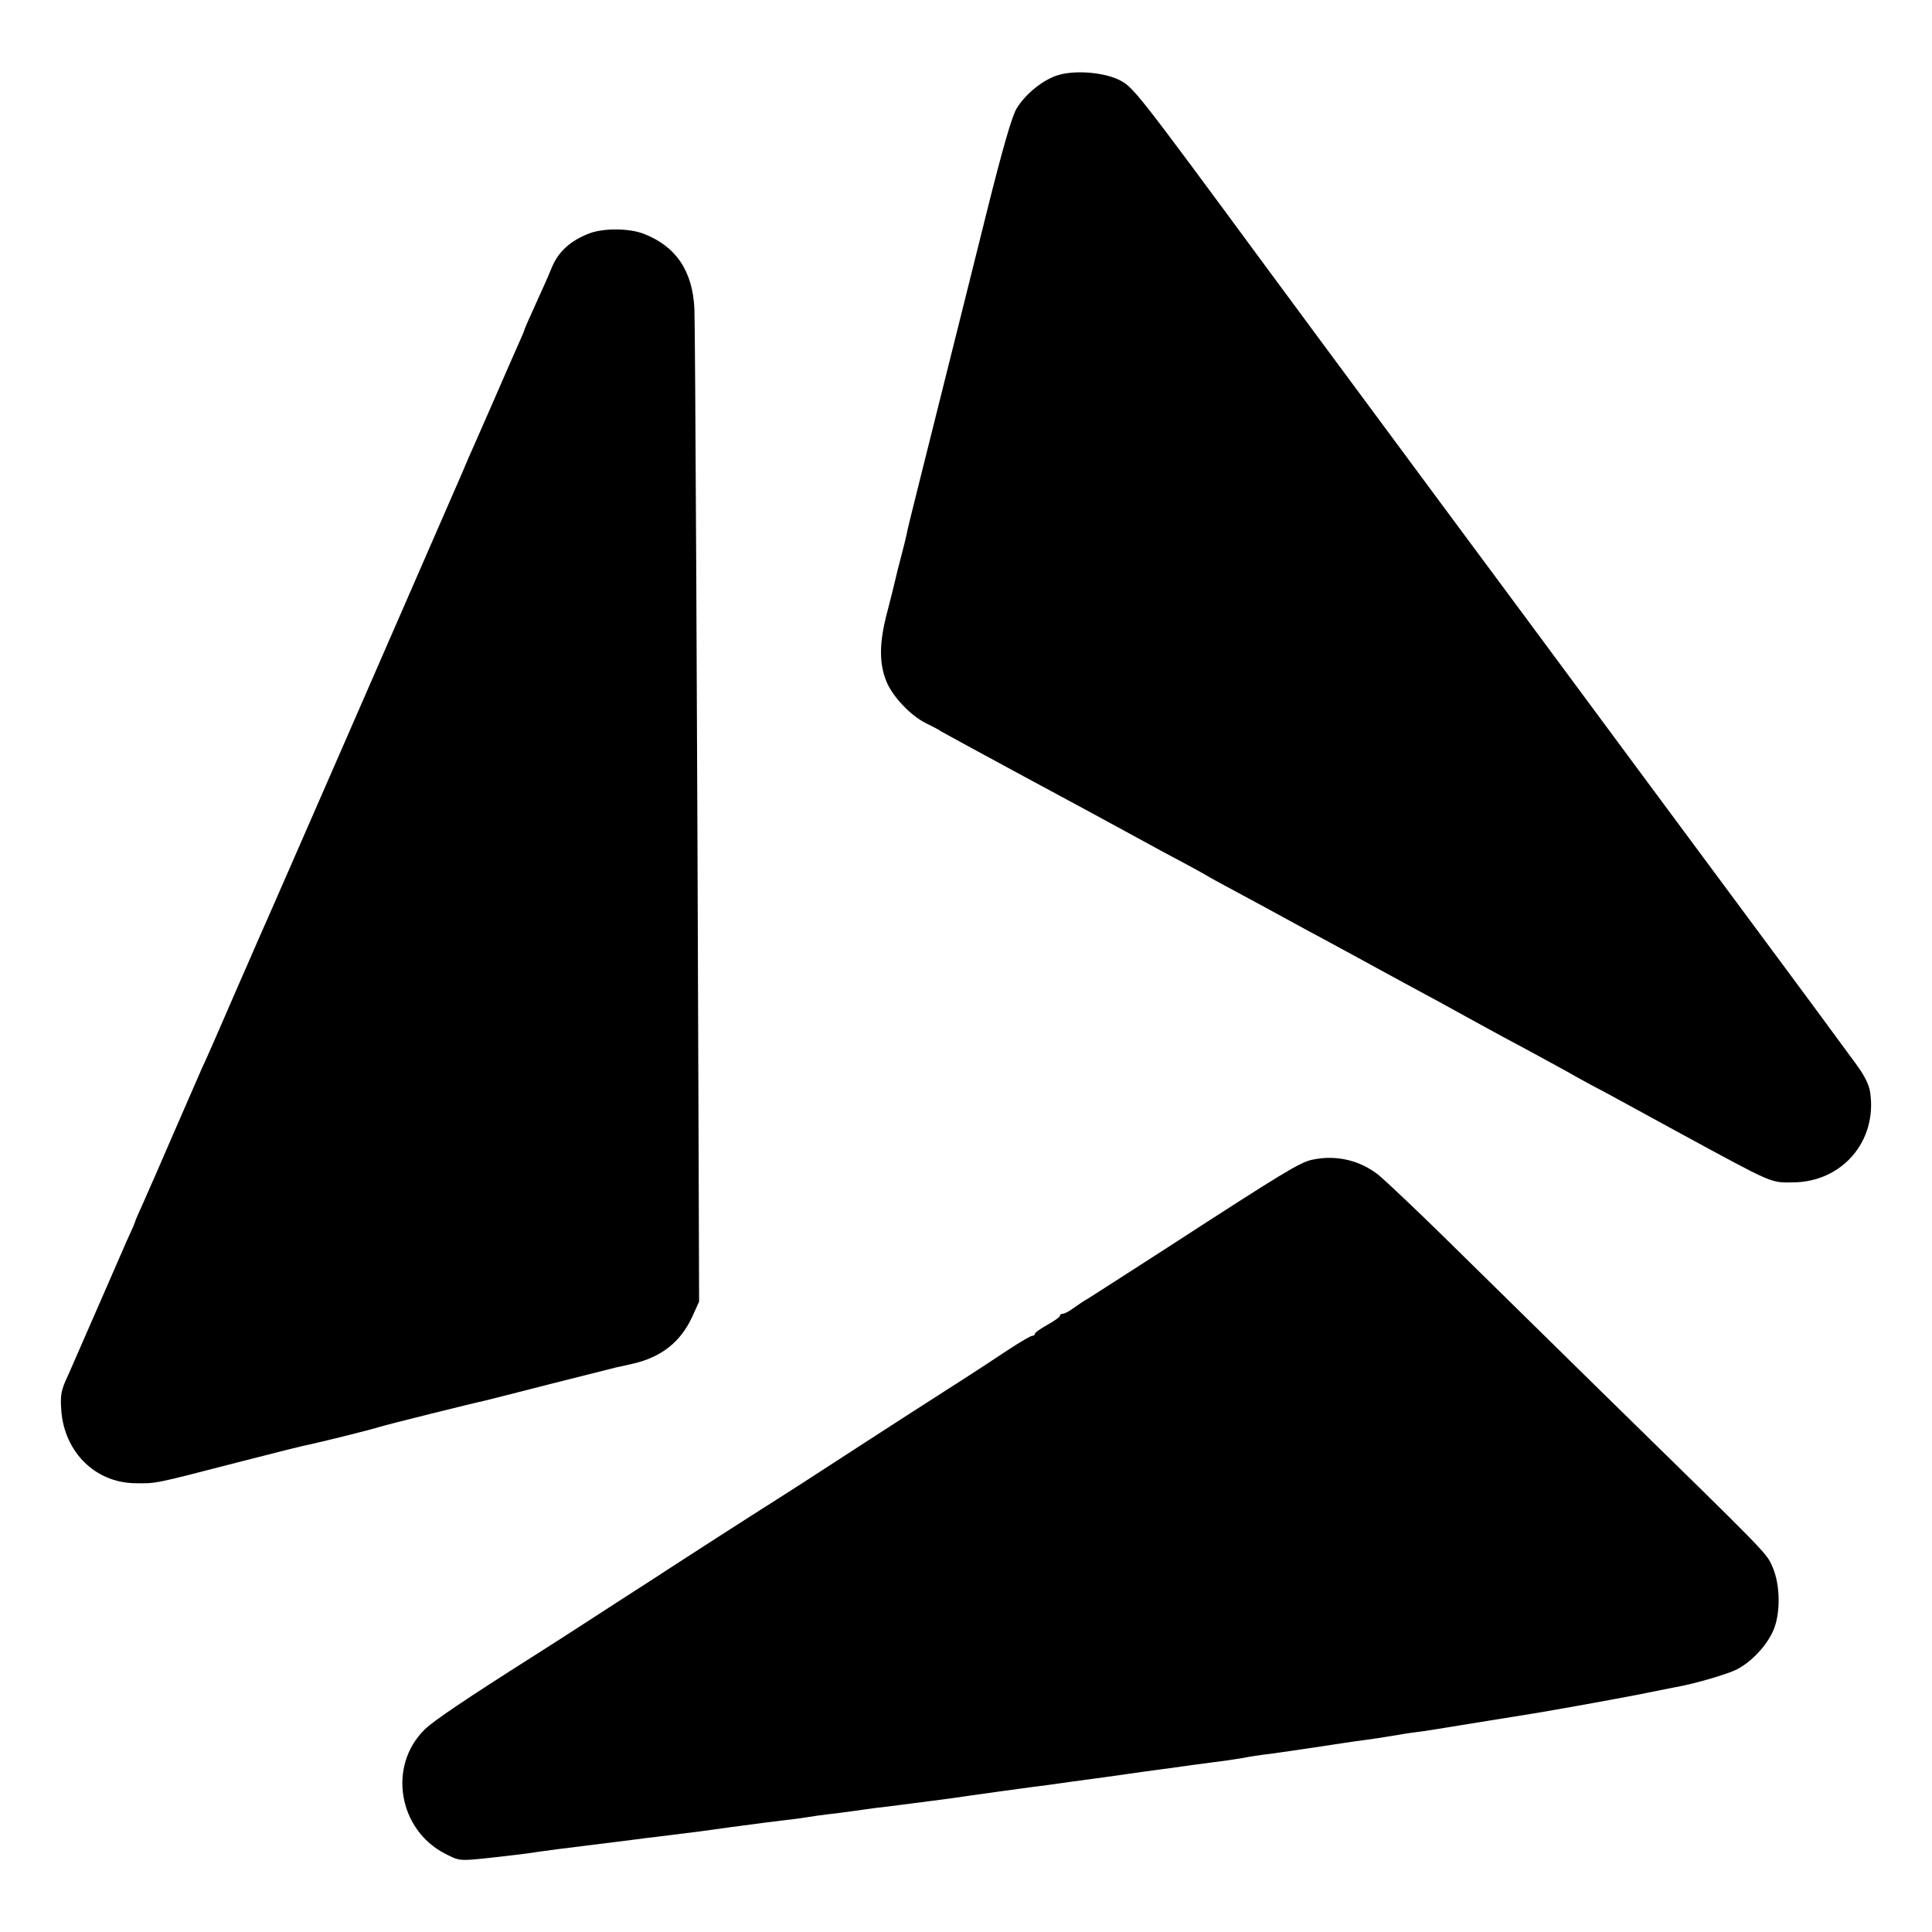
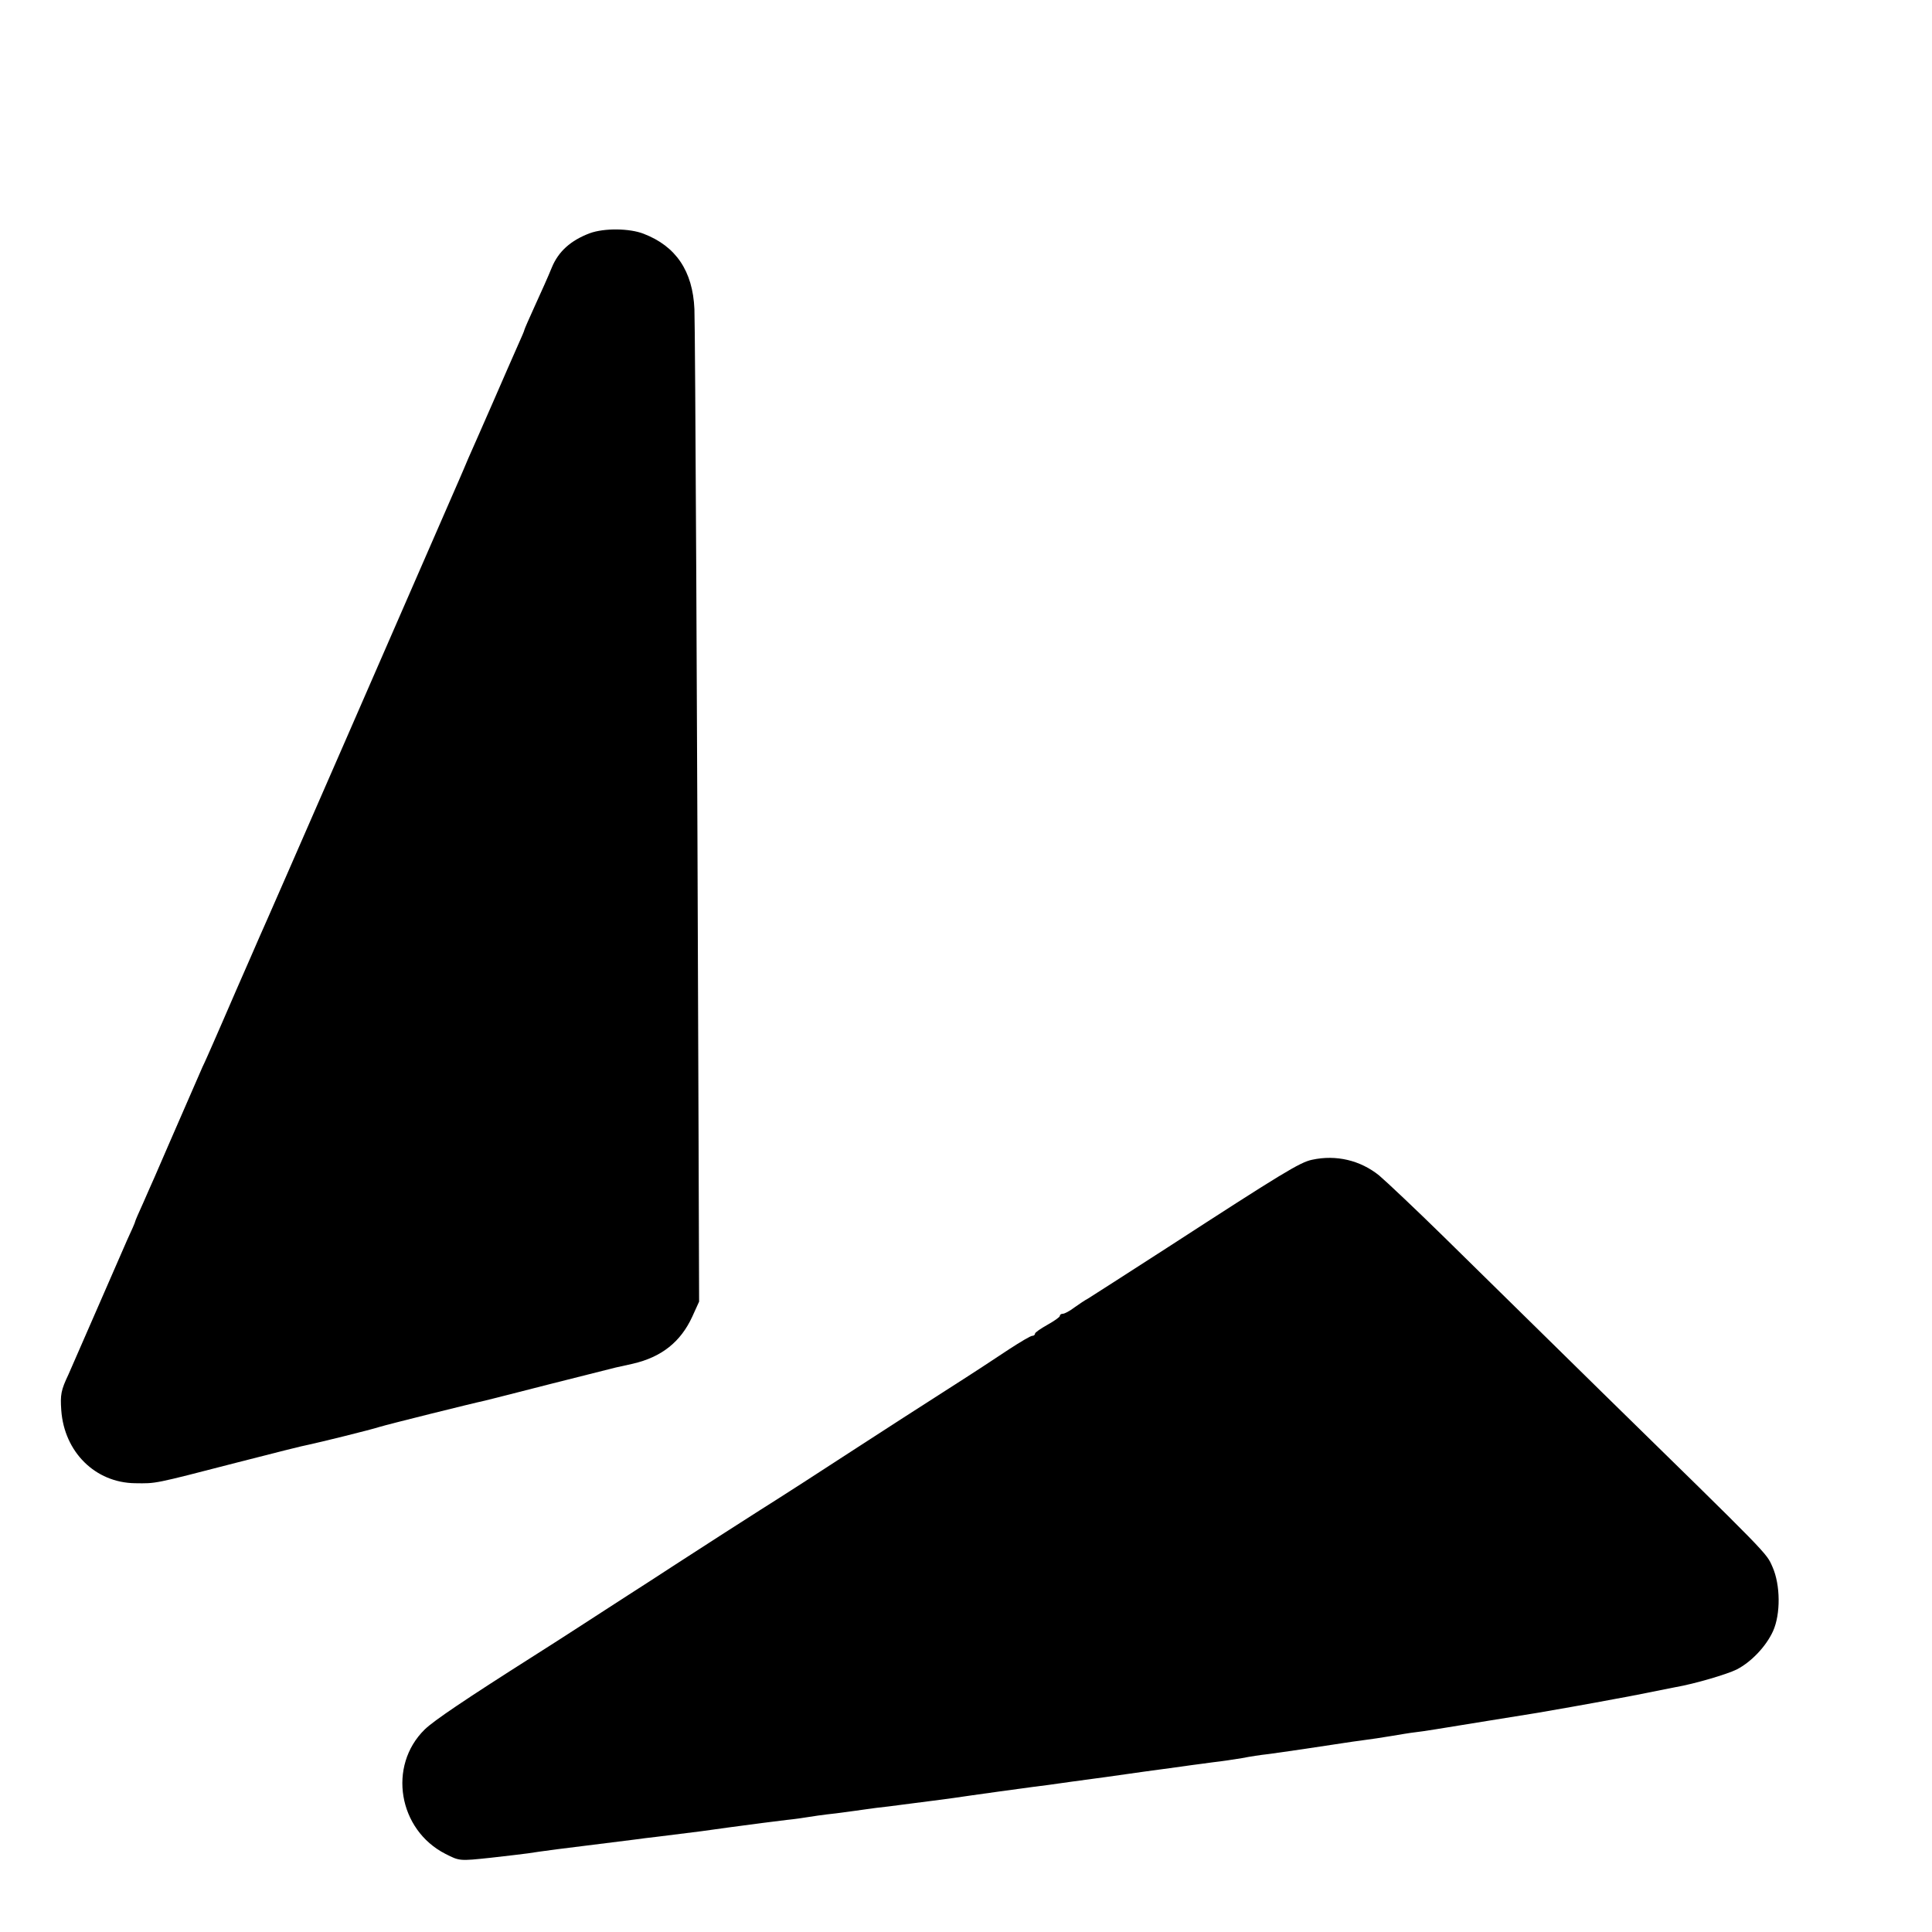
<svg xmlns="http://www.w3.org/2000/svg" version="1.0" width="700pt" height="700pt" viewBox="0 0 700 700" preserveAspectRatio="xMidYMid meet">
  <g transform="translate(0,700) scale(0.1,-0.1)" fill="#000000" stroke="none">
-     <path d="M3825 6725 c-52 -19 -110 -67 -141 -117 -17 -27 -51 -144 -110 -381 -47 -188 -87 -349 -89 -357 -2 -8 -29 -116 -60 -240 -31 -124 -58 -232 -60 -240 -2 -9 -20 -81 -40 -160 -20 -80 -39 -156 -41 -170 -3 -14 -12 -50 -20 -80 -8 -30 -17 -66 -20 -80 -3 -13 -16 -67 -30 -120 -29 -110 -29 -184 -2 -250 23 -55 87 -122 142 -150 23 -11 48 -24 56 -30 8 -5 146 -80 305 -166 160 -86 319 -172 355 -192 126 -69 156 -85 220 -119 36 -19 79 -43 95 -53 17 -9 71 -39 120 -65 50 -27 104 -56 120 -65 17 -9 66 -36 110 -60 44 -23 127 -69 185 -100 58 -32 132 -72 165 -90 82 -44 174 -94 275 -150 47 -26 130 -71 185 -100 55 -30 114 -62 130 -71 17 -10 57 -32 90 -50 33 -17 83 -44 110 -59 130 -71 169 -92 218 -119 335 -182 322 -176 403 -175 179 1 306 150 280 326 -4 29 -22 64 -55 108 -26 36 -83 112 -125 170 -43 58 -87 118 -99 134 -12 16 -250 337 -530 715 -279 377 -612 827 -740 999 -436 589 -502 678 -637 861 -476 646 -484 656 -536 682 -61 29 -169 36 -229 14z" />
    <path d="M2137 6155 c-69 -26 -114 -66 -138 -125 -12 -30 -40 -92 -61 -138 -21 -46 -38 -85 -38 -87 0 -3 -11 -28 -24 -57 -13 -29 -54 -123 -91 -208 -37 -85 -77 -175 -88 -200 -10 -25 -25 -58 -32 -75 -128 -294 -711 -1631 -725 -1660 -9 -22 -47 -107 -83 -190 -35 -82 -75 -172 -87 -200 -12 -27 -28 -64 -36 -80 -101 -232 -164 -376 -174 -400 -7 -16 -26 -58 -41 -93 -16 -35 -29 -65 -29 -67 0 -3 -13 -33 -29 -67 -15 -35 -63 -144 -106 -243 -43 -99 -91 -209 -107 -245 -27 -57 -30 -73 -26 -130 11 -151 123 -262 267 -264 78 -1 64 -4 366 74 132 34 251 64 265 66 38 8 221 53 255 64 29 9 338 86 381 95 12 3 120 30 240 61 120 30 226 57 234 59 8 2 37 8 63 14 104 24 173 79 215 170 l25 55 -2 605 c-5 1487 -12 2913 -15 2991 -6 138 -67 228 -184 273 -51 20 -143 21 -195 2z" />
    <path d="M4754 2798 c-44 -9 -109 -49 -524 -318 -149 -96 -278 -179 -288 -185 -10 -5 -32 -20 -49 -32 -17 -13 -36 -23 -42 -23 -6 0 -11 -3 -11 -8 0 -4 -20 -18 -45 -32 -25 -14 -45 -28 -45 -32 0 -5 -5 -8 -10 -8 -6 0 -43 -22 -83 -48 -40 -27 -144 -95 -232 -151 -88 -56 -230 -148 -315 -203 -135 -88 -276 -179 -354 -228 -43 -27 -220 -141 -311 -200 -49 -32 -126 -82 -170 -110 -44 -28 -120 -78 -170 -110 -49 -32 -126 -81 -170 -109 -249 -158 -363 -235 -396 -267 -135 -132 -96 -364 75 -451 51 -26 51 -26 164 -14 61 7 122 14 135 16 12 2 60 9 107 15 129 16 202 25 280 35 19 3 55 7 80 10 90 11 136 17 160 20 28 4 173 24 222 30 18 2 58 7 88 11 30 3 64 8 75 10 11 2 58 9 105 14 47 6 96 13 110 15 14 2 50 7 80 10 30 4 69 9 85 11 17 2 48 6 70 9 49 6 112 15 145 20 26 4 173 24 225 31 17 2 80 10 140 19 61 8 178 24 260 36 83 11 161 22 175 24 14 2 48 6 75 10 28 3 75 10 105 15 30 6 71 12 90 14 34 4 230 33 280 41 14 2 45 7 70 10 25 3 70 10 100 15 30 5 71 12 90 14 40 5 63 9 260 41 80 13 161 26 180 29 31 5 201 35 285 51 17 3 66 12 110 21 44 9 91 18 105 21 70 12 188 47 222 64 53 27 107 84 132 139 28 62 27 168 -2 233 -23 52 -7 35 -618 633 -214 210 -472 464 -574 564 -102 100 -207 199 -233 221 -68 55 -156 76 -243 57z" />
  </g>
</svg>